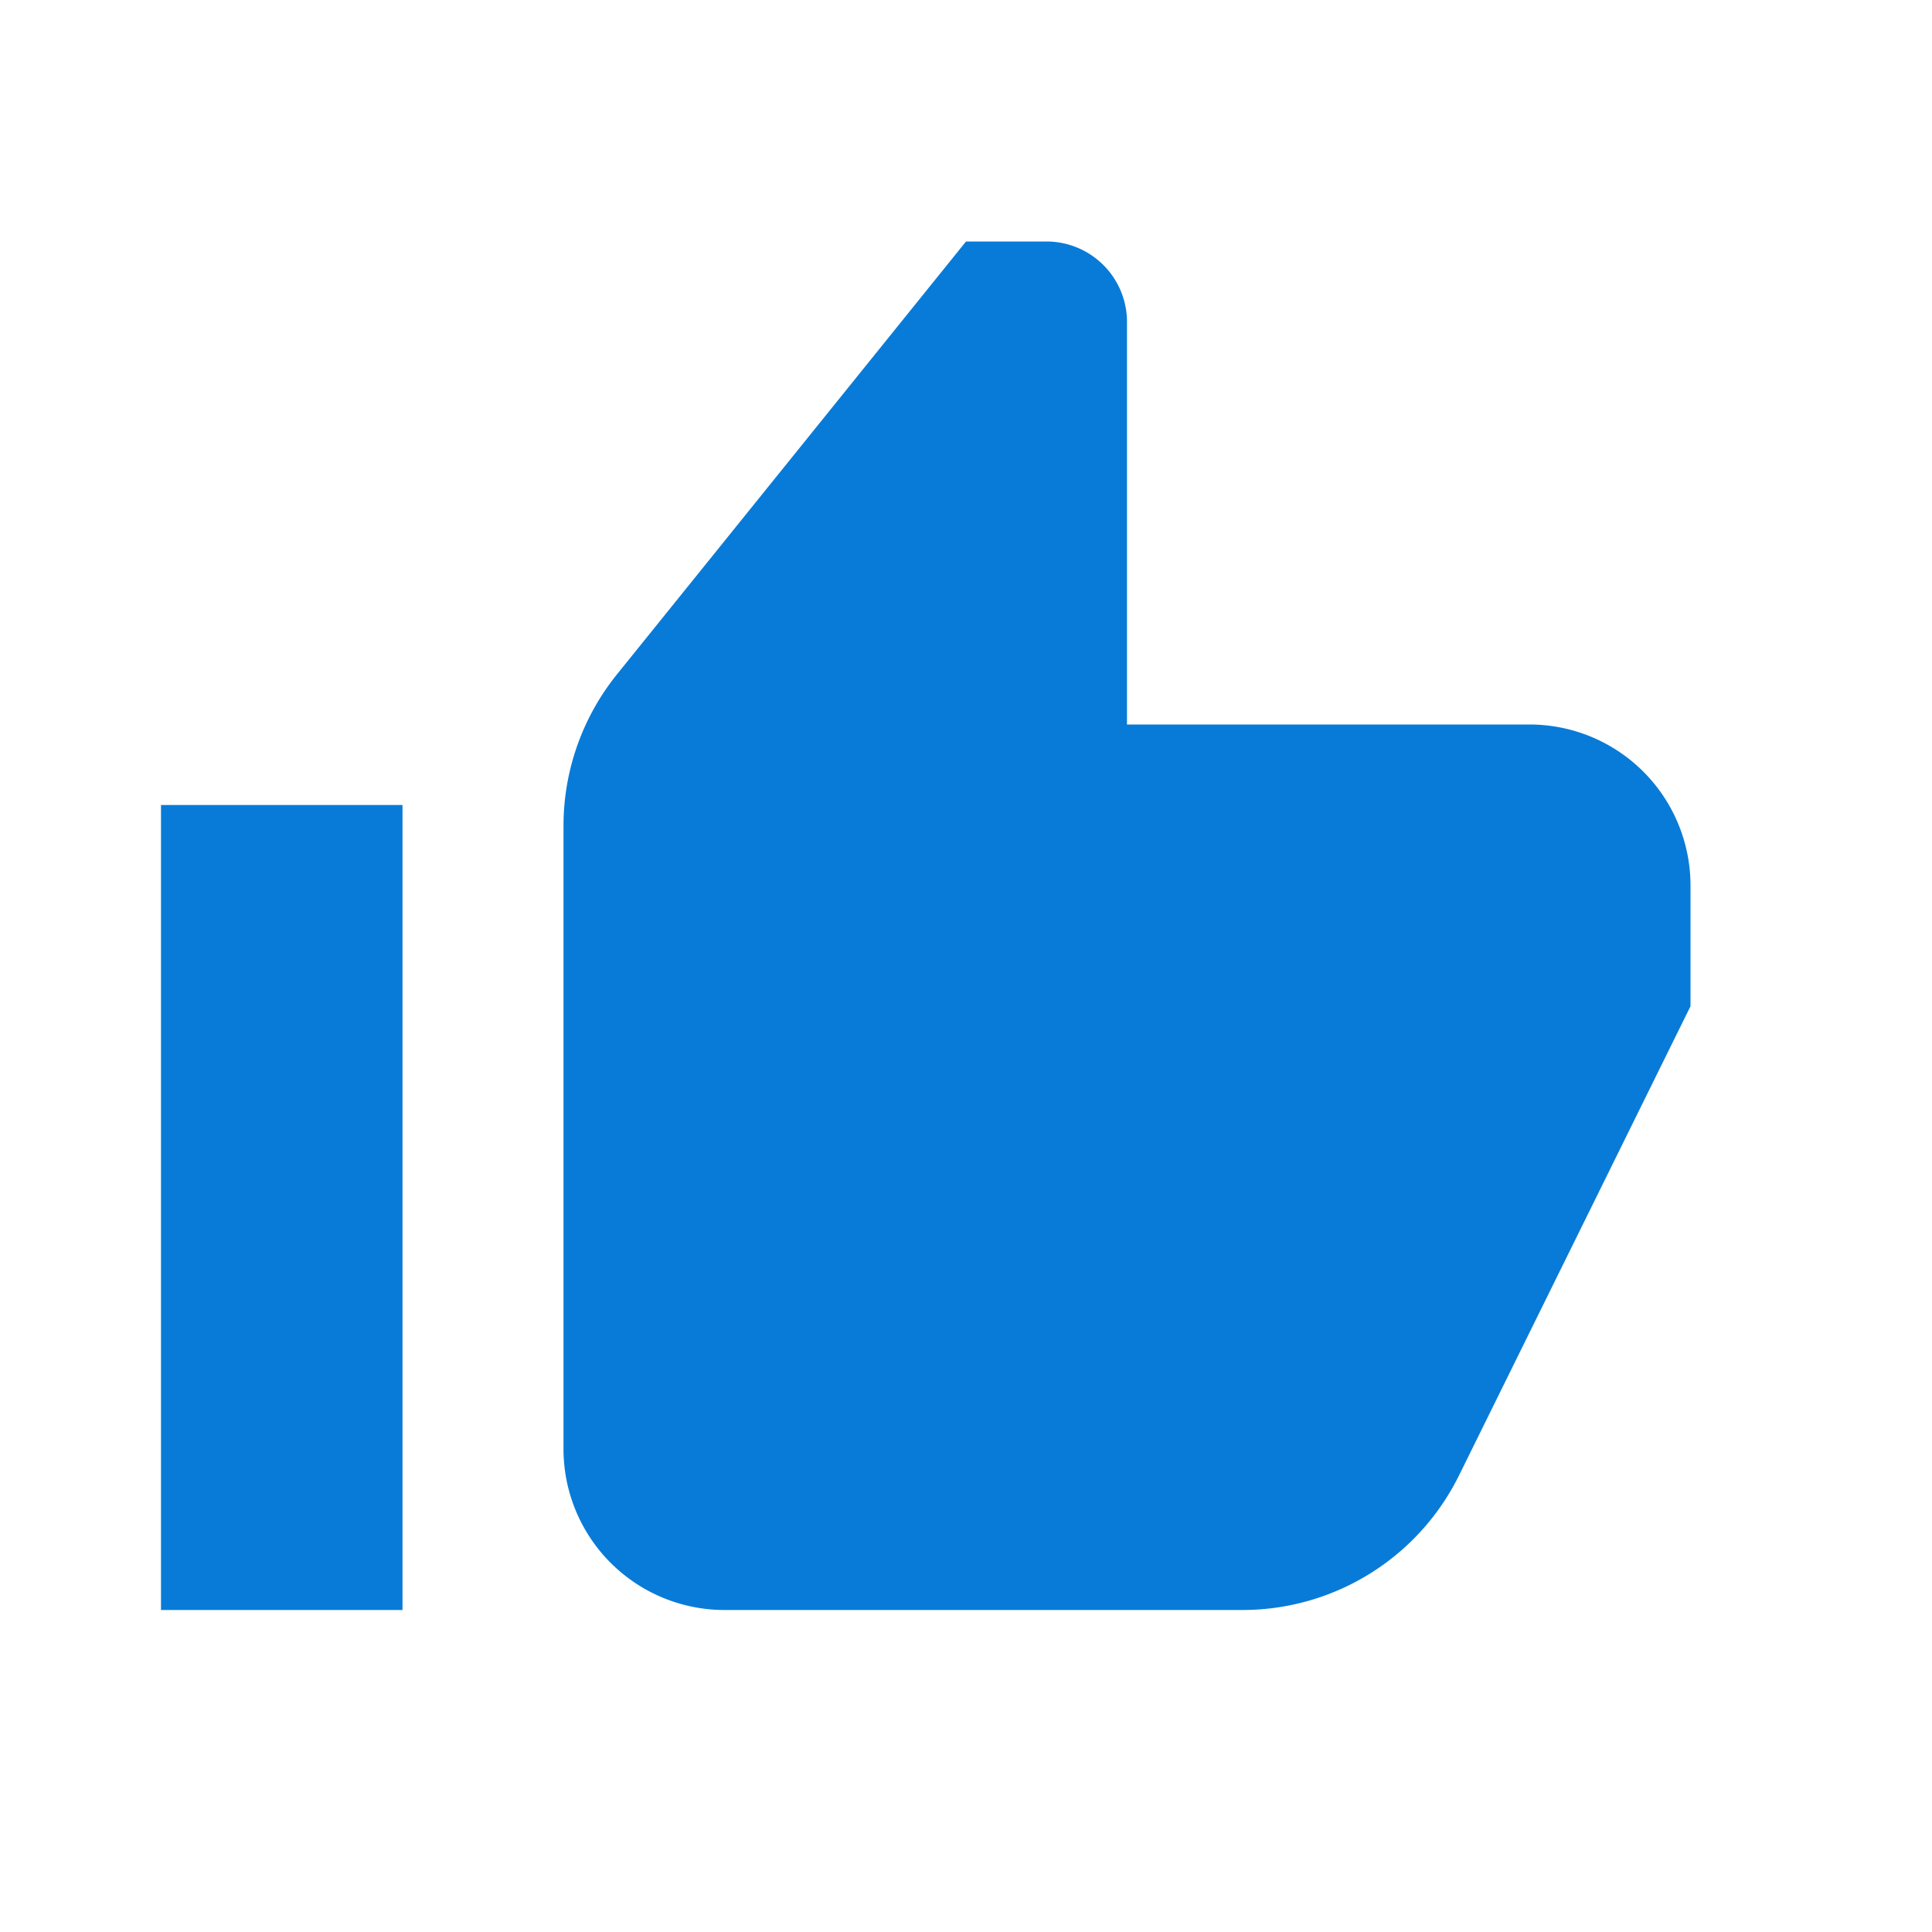
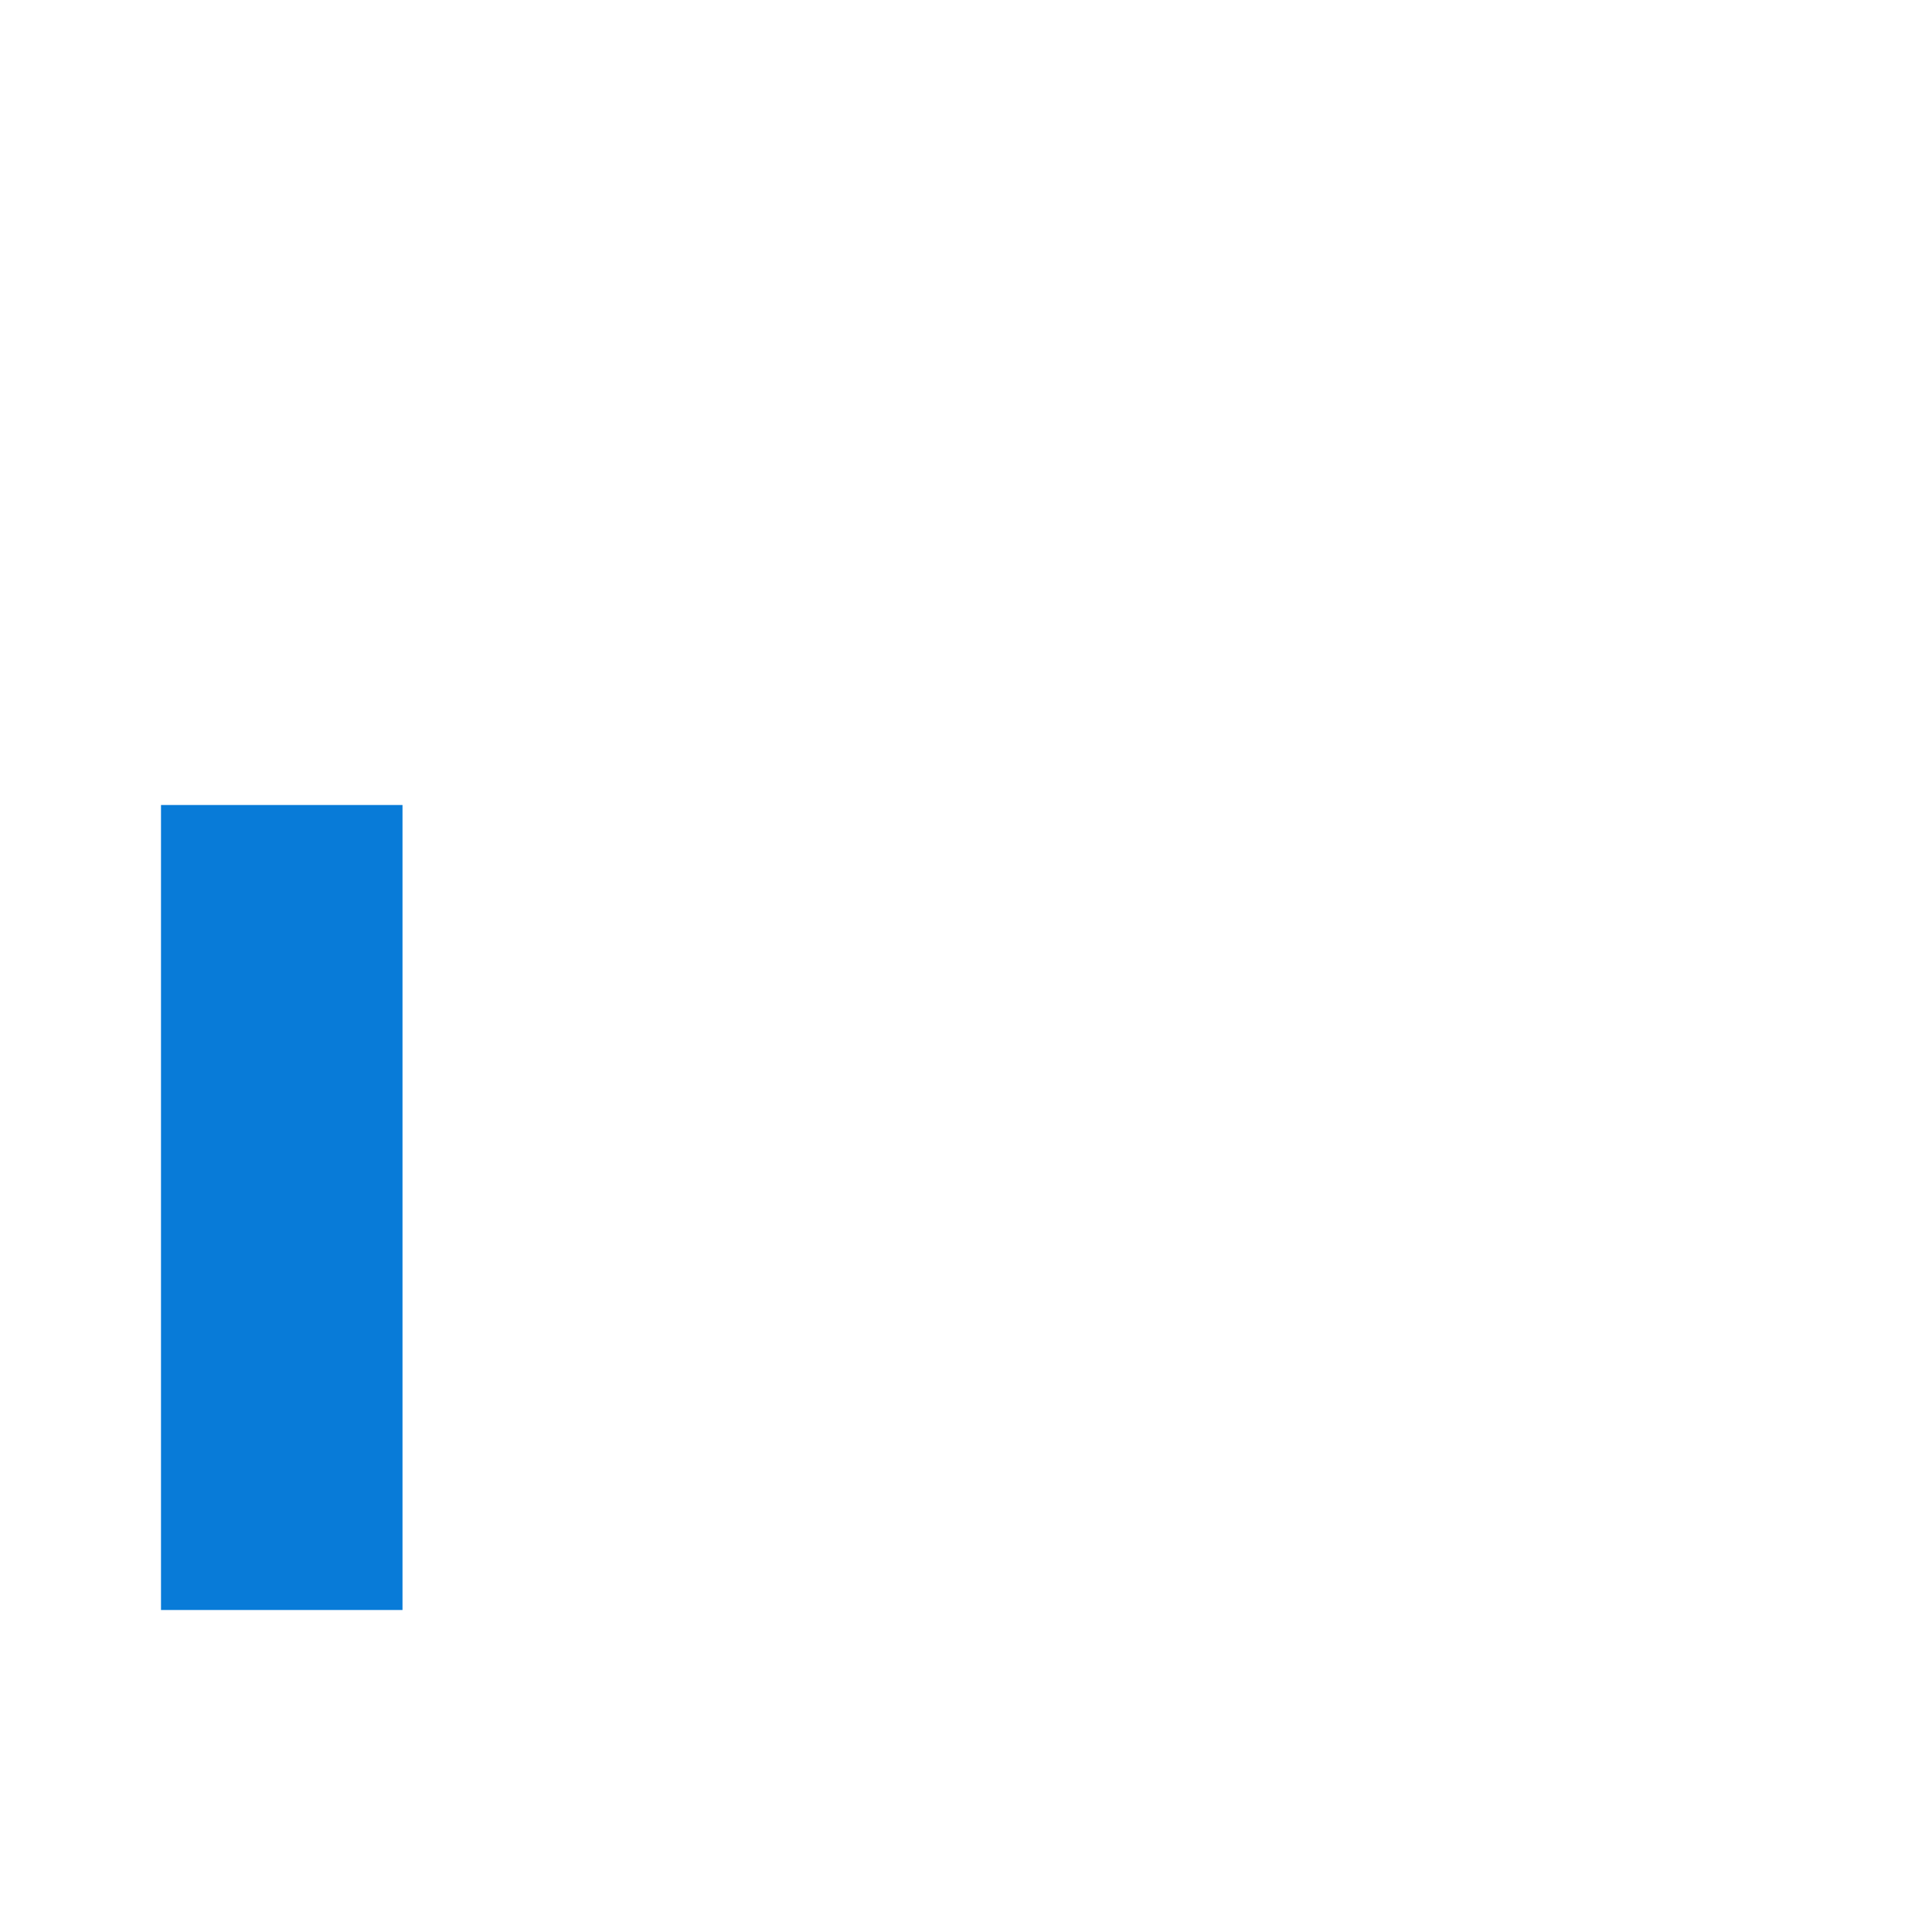
<svg xmlns="http://www.w3.org/2000/svg" data-name="Layer 21" height="24" id="Layer_21" viewBox="0 0 24 24" width="24">
  <title />
  <rect height="10" width="3" x="2" y="10" fill="#087bd8" opacity="1" original-fill="#000000" />
-   <path d="M19,9H14V4a1,1,0,0,0-1-1H12L7.665,8.376A3,3,0,0,0,7,10.259V18a2,2,0,0,0,2,2h6.435a3,3,0,0,0,2.69-1.673L21,12.5V11A2,2,0,0,0,19,9Z" fill="#087bd8" opacity="1" original-fill="#000000" />
</svg>